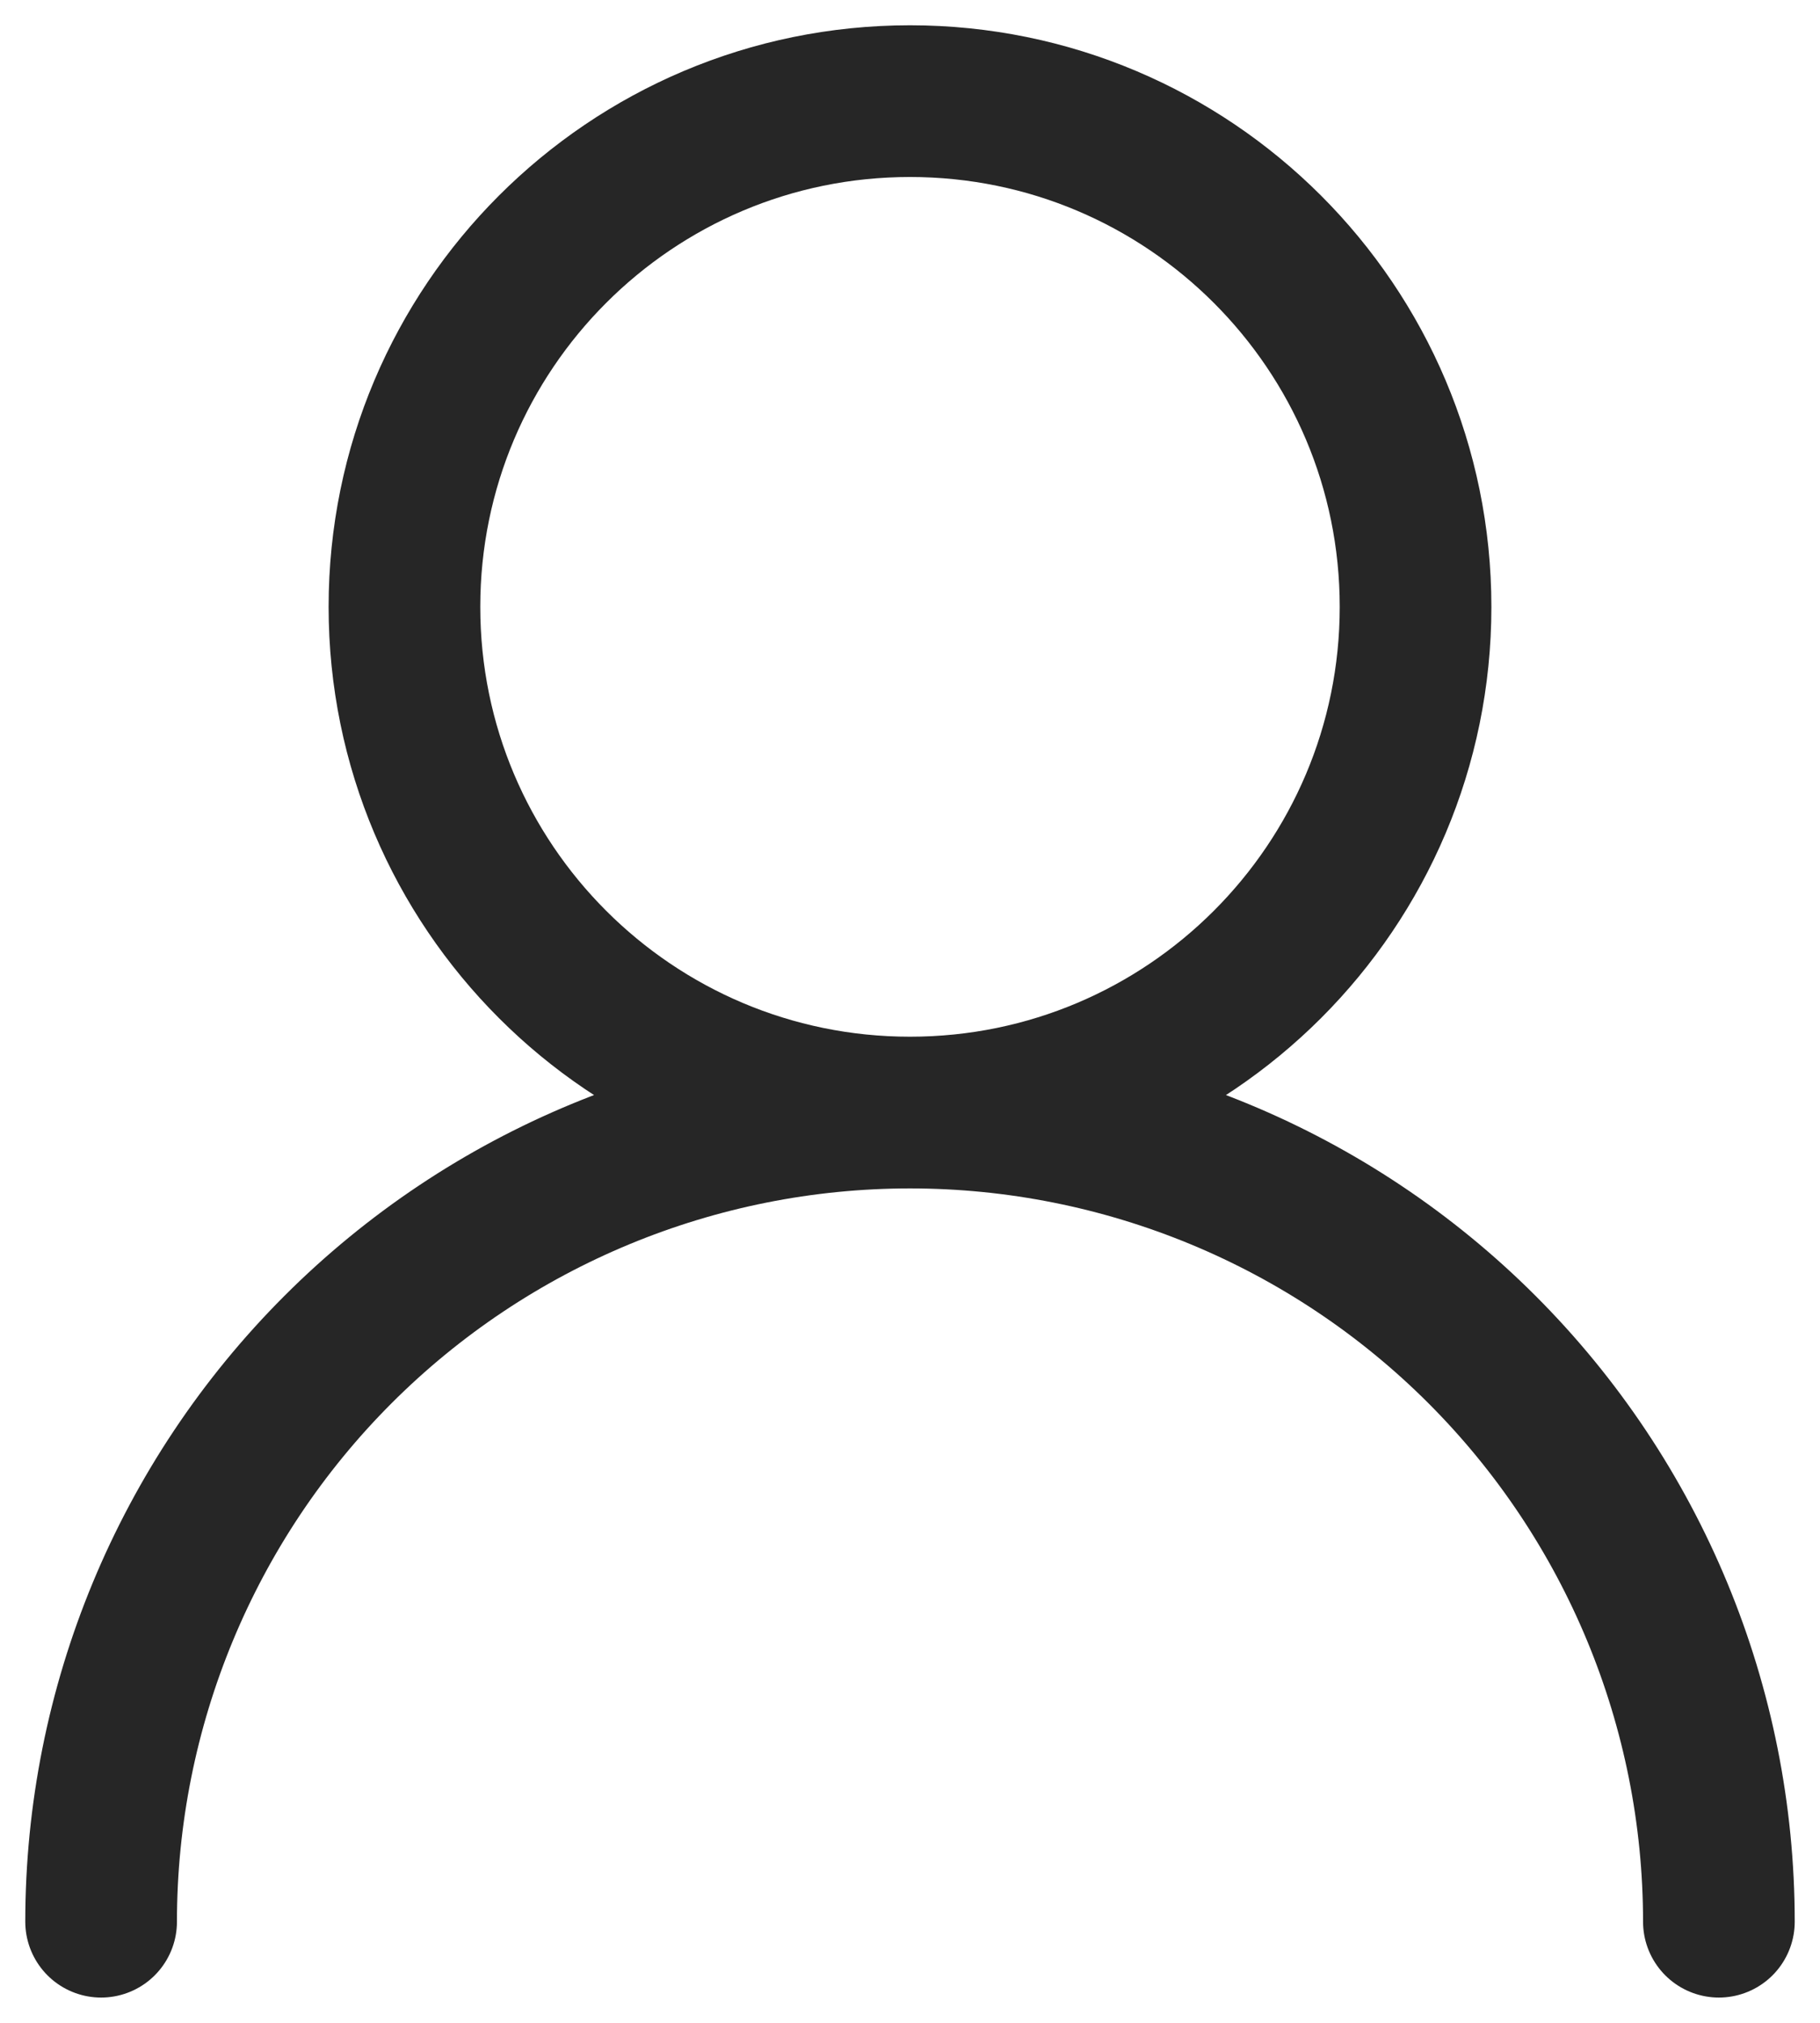
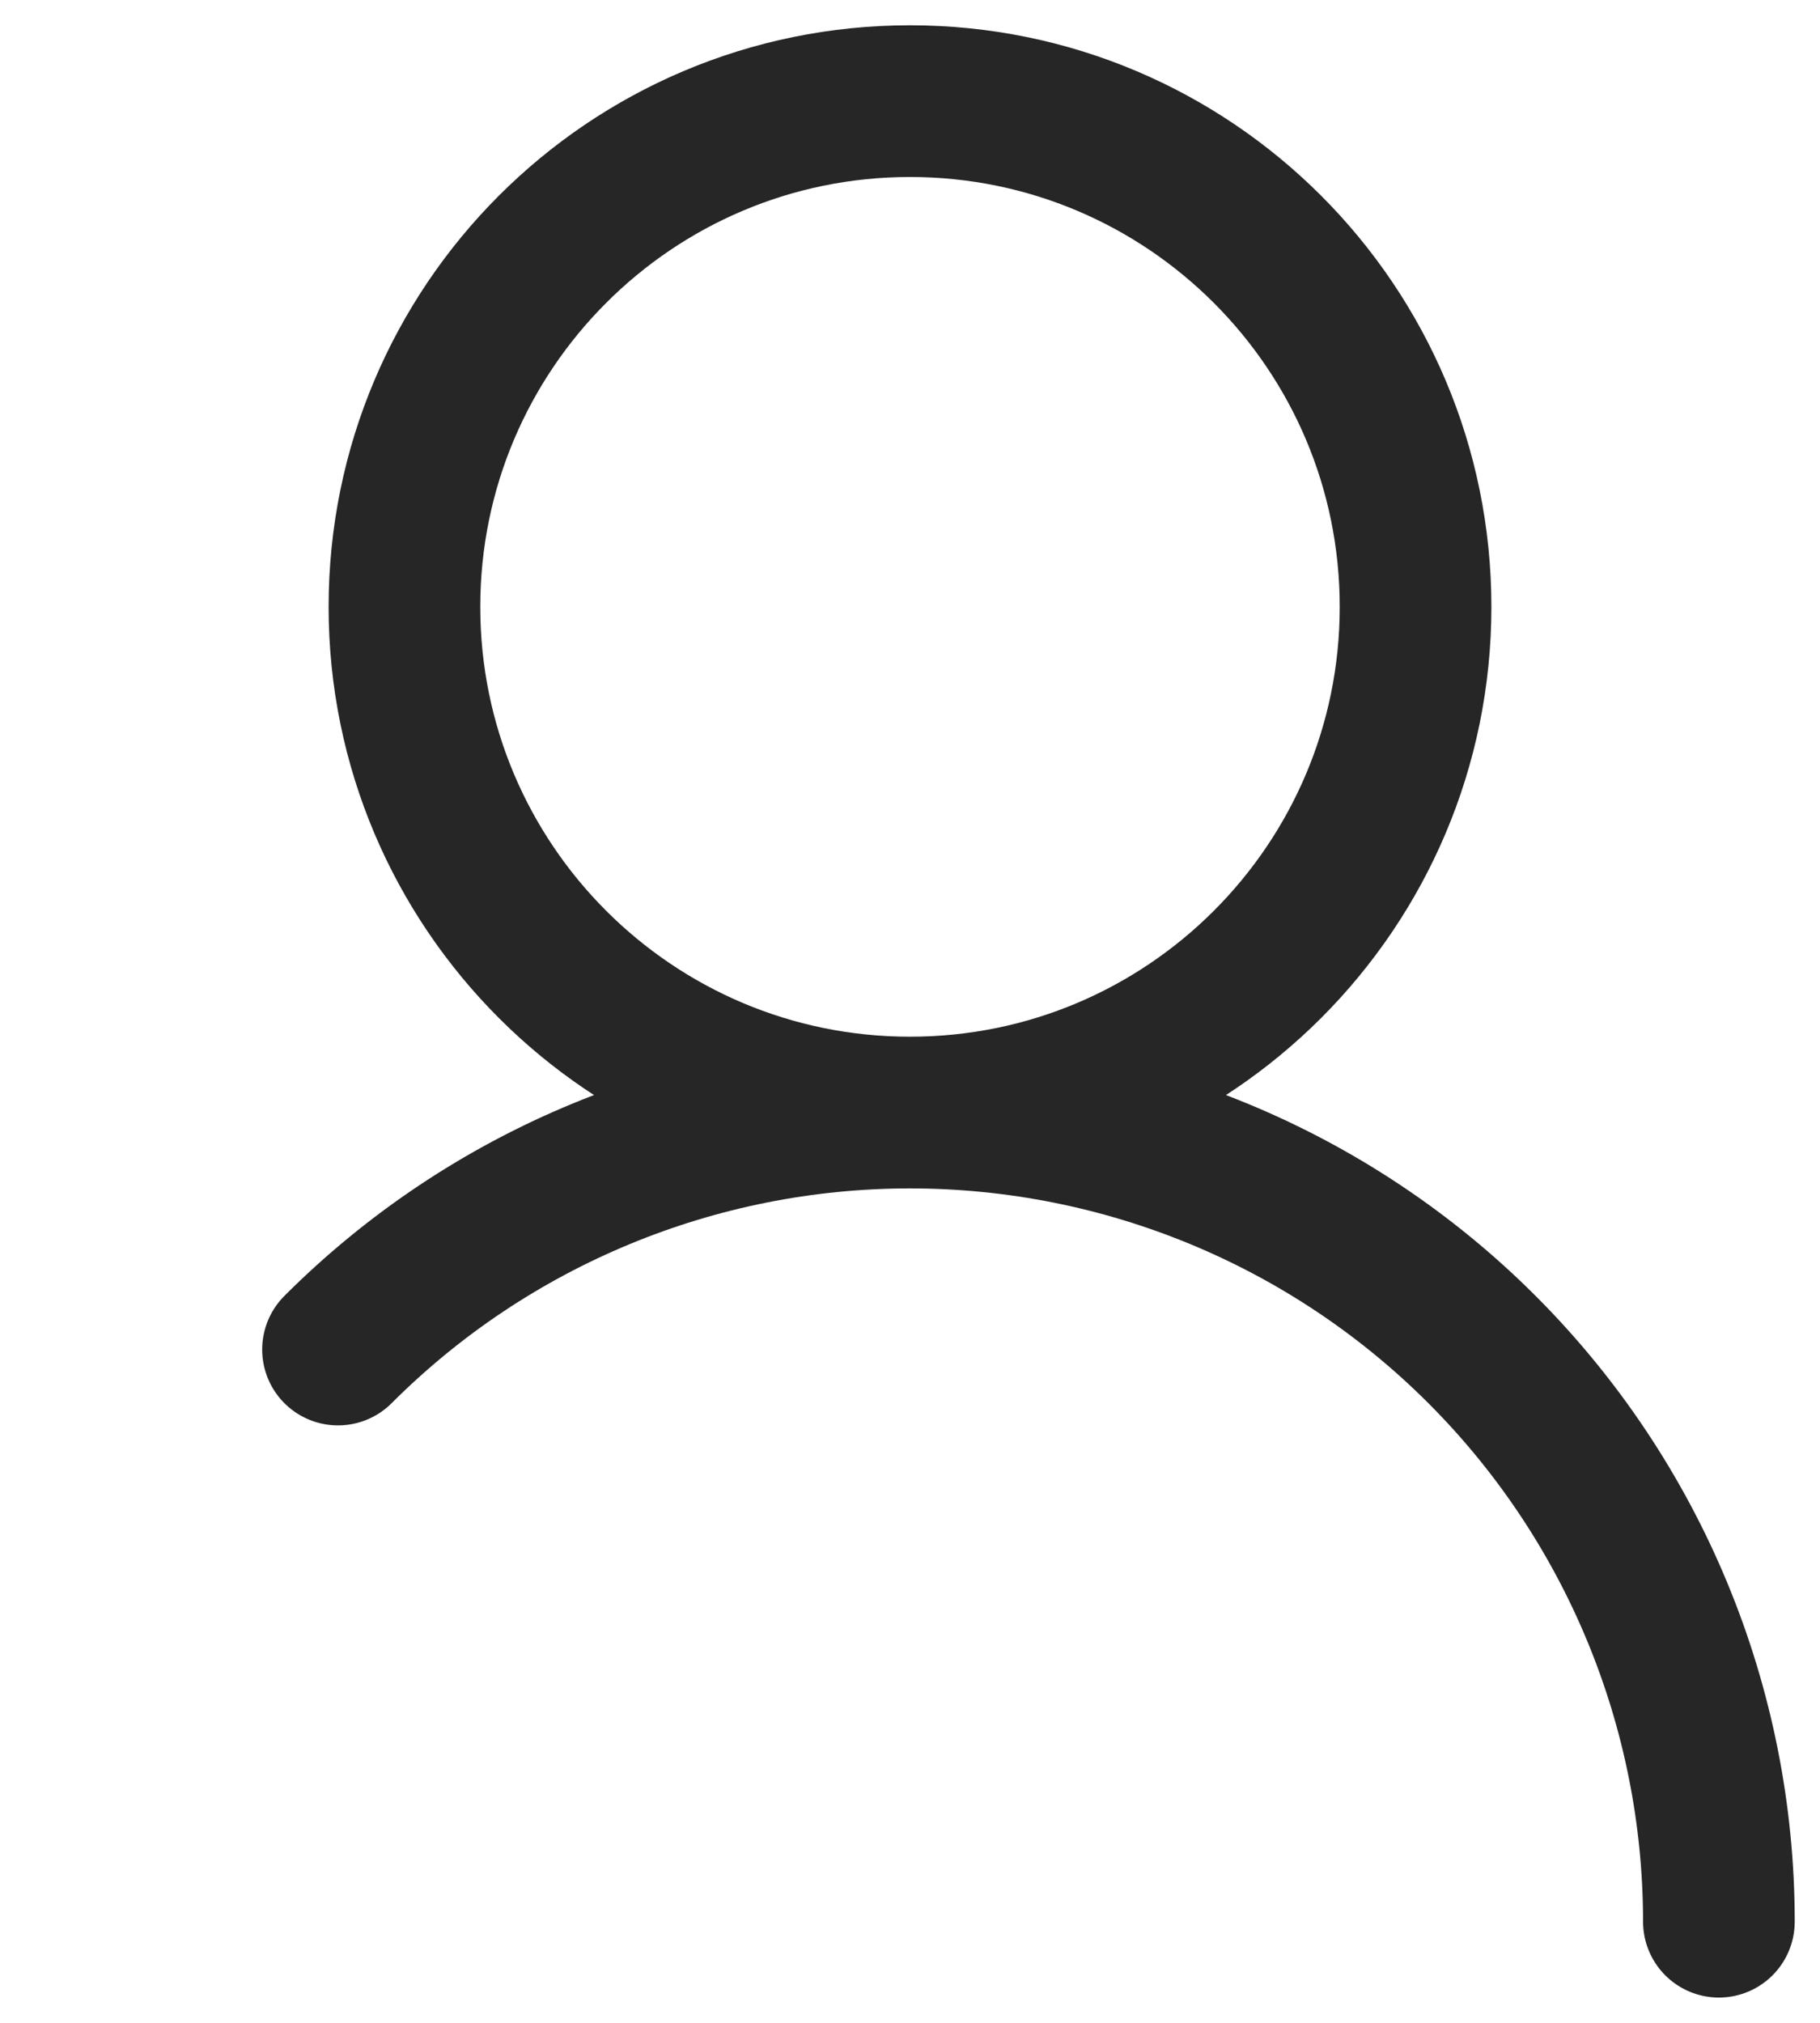
<svg xmlns="http://www.w3.org/2000/svg" width="18" height="20" viewBox="0 0 18 20" fill="none">
-   <path d="M9 11C11.761 11 14 8.761 14 6C14 3.239 11.761 1 9 1C6.239 1 4 3.239 4 6C4 8.761 6.239 11 9 11ZM9 11C11.122 11 13.157 11.843 14.657 13.343C16.157 14.843 17 16.878 17 19M9 11C6.878 11 4.843 11.843 3.343 13.343C1.843 14.843 1 16.878 1 19" stroke="#262626" stroke-width="1.5" stroke-linecap="round" stroke-linejoin="round" />
+   <path d="M9 11C11.761 11 14 8.761 14 6C14 3.239 11.761 1 9 1C6.239 1 4 3.239 4 6C4 8.761 6.239 11 9 11ZM9 11C11.122 11 13.157 11.843 14.657 13.343C16.157 14.843 17 16.878 17 19M9 11C6.878 11 4.843 11.843 3.343 13.343" stroke="#262626" stroke-width="1.5" stroke-linecap="round" stroke-linejoin="round" />
</svg>